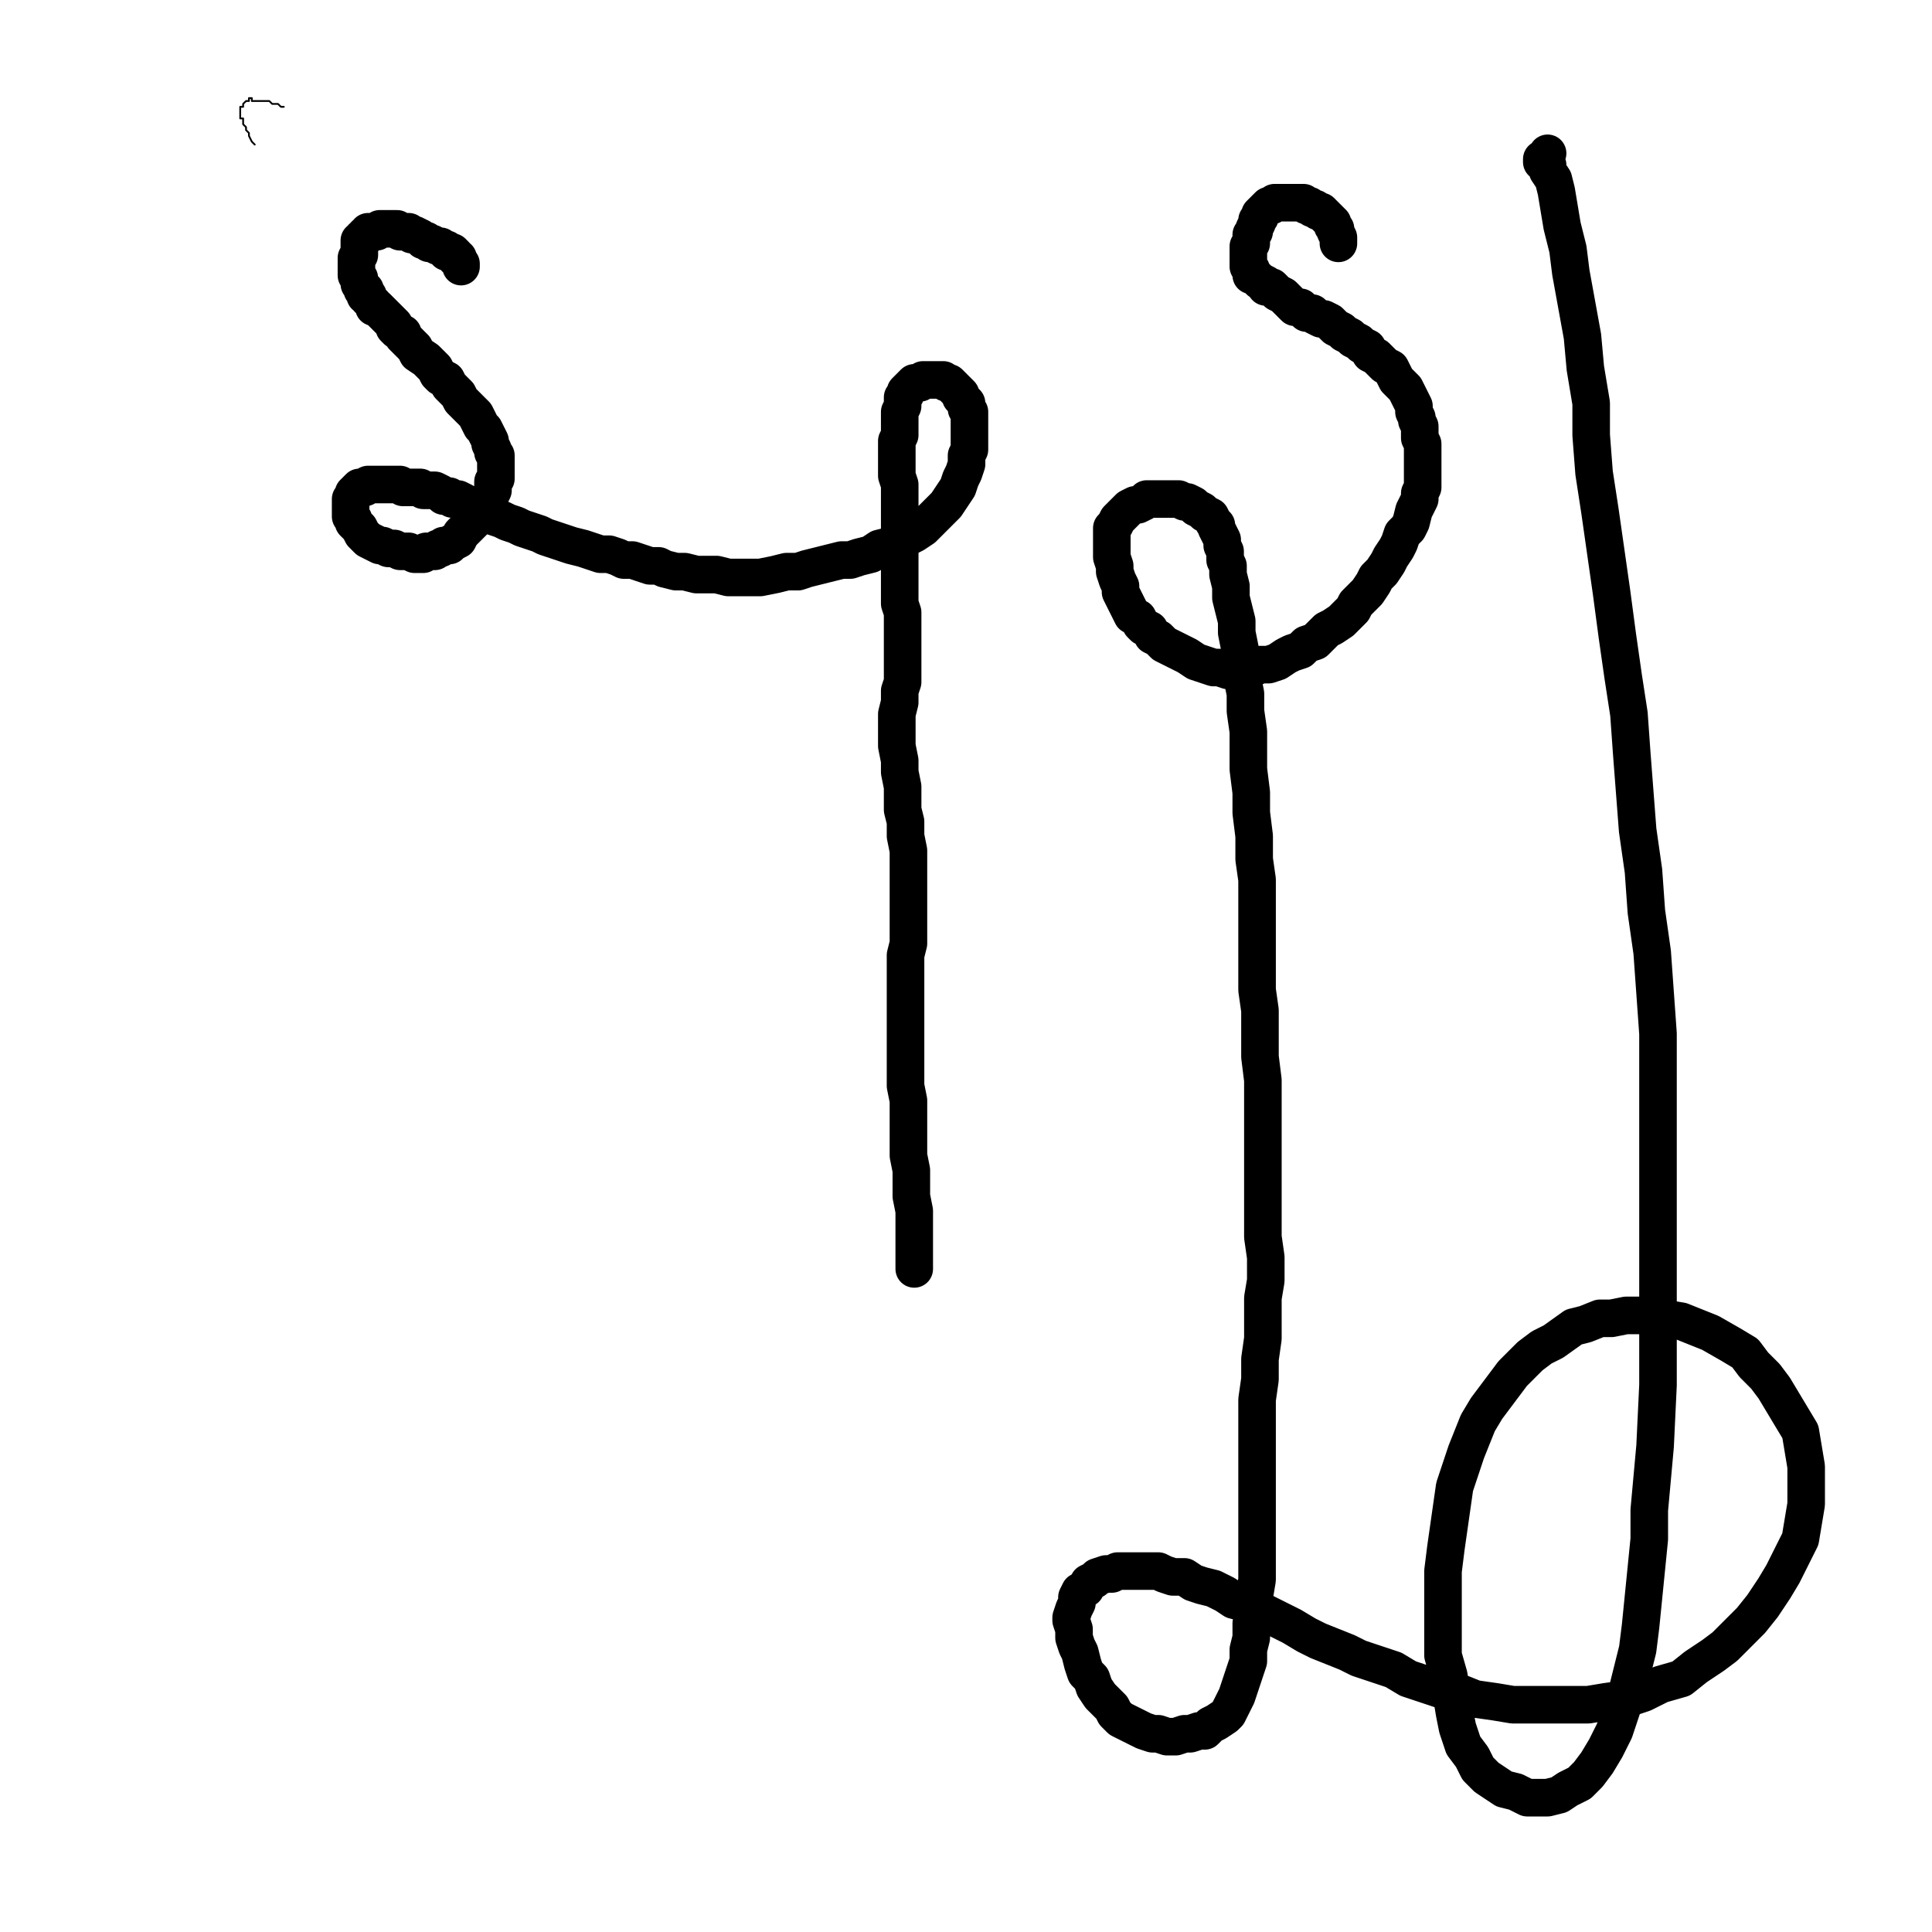
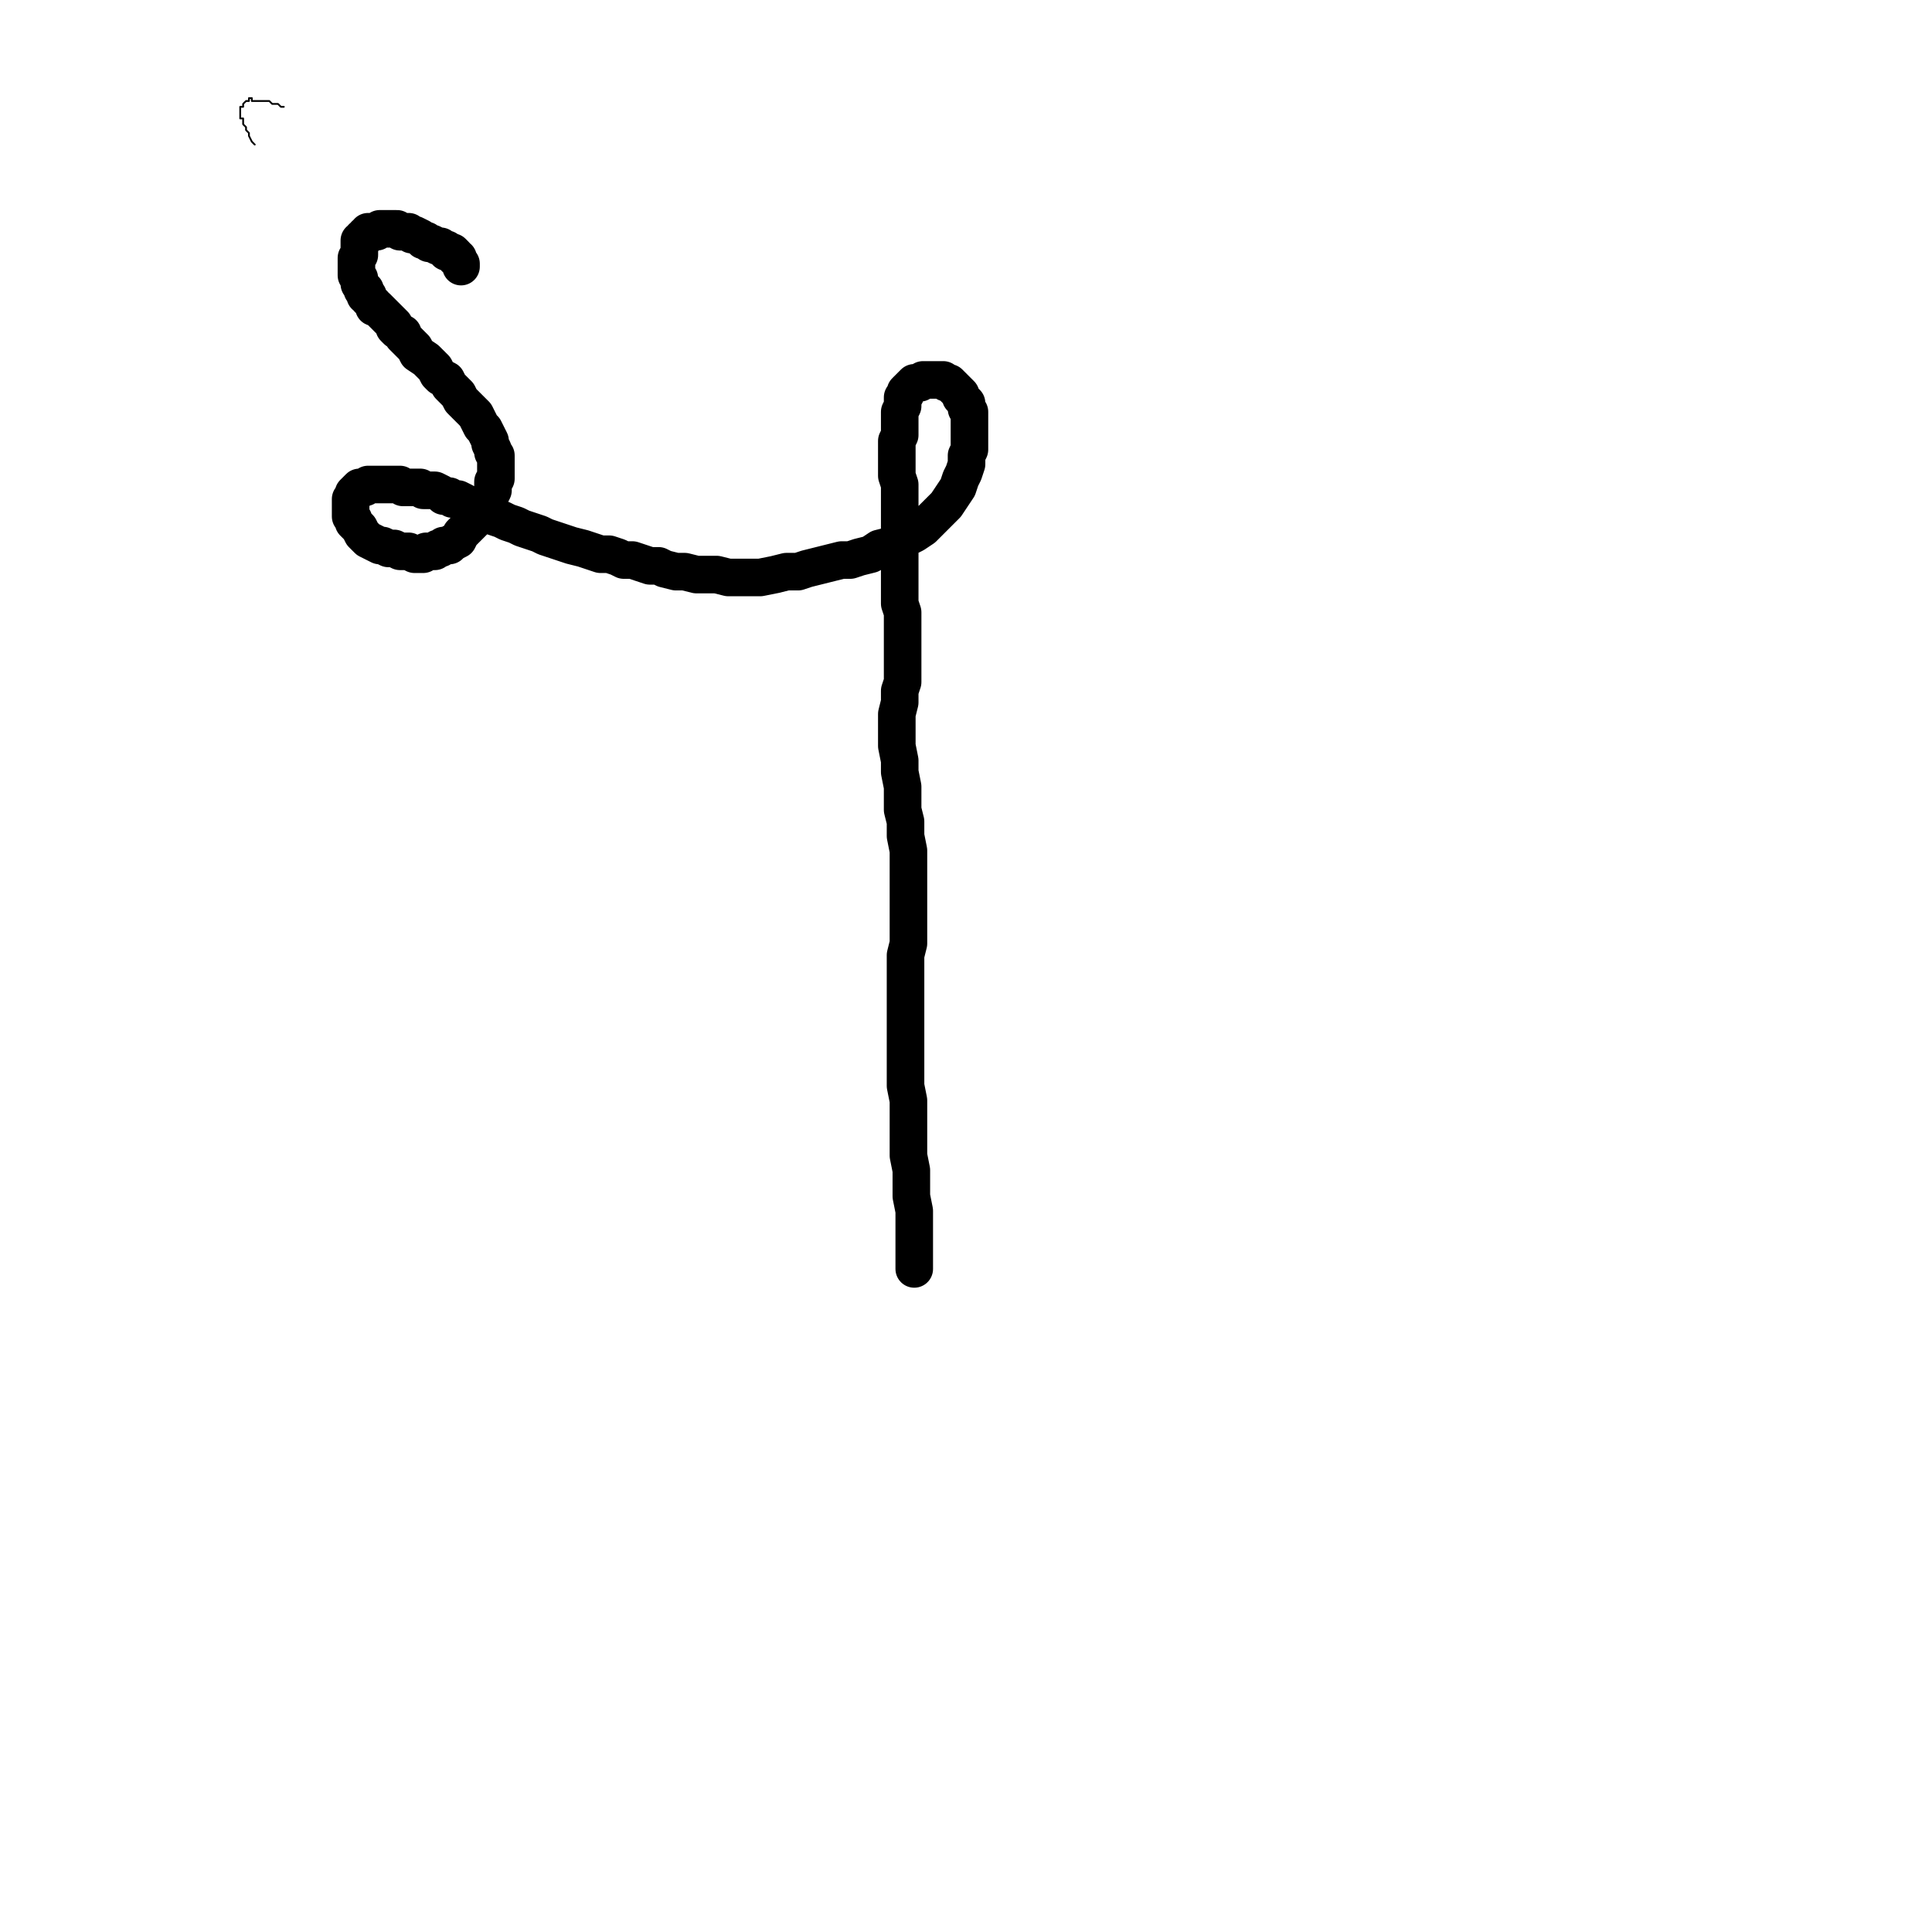
<svg xmlns="http://www.w3.org/2000/svg" width="1080px" height="1080px" version="1.1">
  <polyline points="158.649,59.713 157.025,59.713 155.401,58.089 155.401,58.089 153.777,58.089 152.153,58.089 150.529,56.465 148.905,56.465 147.281,56.465 145.657,56.465 144.033,56.465 142.409,56.465 140.785,56.465 140.785,54.84 140.785,54.84 139.161,54.84 139.161,56.465 139.161,56.465 137.537,56.465 137.537,56.465 137.537,56.465 135.913,58.089 135.913,58.089 135.913,58.089 135.913,58.089 135.913,58.089 135.913,58.089 135.913,59.713 134.288,59.713 134.288,59.713 134.288,61.337 134.288,62.961 134.288,64.585 134.288,64.585 134.288,66.209 135.913,66.209 135.913,67.833 135.913,67.833 135.913,67.833 135.913,69.457 135.913,69.457 135.913,69.457 135.913,69.457 137.537,71.081 137.537,71.081 137.537,71.081 137.537,72.705 139.161,74.329 139.161,75.953 140.785,79.201 142.409,80.825 " fill="none" stroke="#000000" stroke-width="1px" stroke-linecap="round" stroke-linejoin="round" />
  <polyline points="257.717,149.036 257.717,147.412 256.093,145.788 256.093,144.164 254.469,144.164 254.469,142.54 252.845,140.916 249.597,140.916 249.597,139.292 247.973,139.292 246.349,137.667 244.725,137.667 241.476,136.043 239.852,136.043 238.228,134.419 236.604,134.419 234.98,132.795 231.732,131.171 230.108,131.171 228.484,129.547 226.86,129.547 225.236,129.547 223.612,129.547 221.988,127.923 220.364,127.923 218.74,127.923 217.116,127.923 215.492,127.923 213.868,127.923 212.243,127.923 212.243,127.923 210.619,129.547 208.995,129.547 205.747,129.547 205.747,131.171 204.123,131.171 204.123,132.795 202.499,132.795 202.499,134.419 202.499,134.419 200.875,134.419 200.875,136.043 200.875,136.043 200.875,137.667 200.875,137.667 200.875,139.292 200.875,139.292 200.875,140.916 200.875,142.54 200.875,142.54 199.251,144.164 199.251,144.164 199.251,145.788 199.251,145.788 199.251,147.412 199.251,149.036 199.251,149.036 199.251,150.66 199.251,152.284 199.251,152.284 199.251,153.908 199.251,153.908 200.875,155.532 200.875,157.156 200.875,157.156 200.875,158.78 200.875,158.78 202.499,160.404 202.499,160.404 202.499,162.028 204.123,162.028 204.123,163.653 204.123,165.276 205.747,165.276 205.747,166.901 207.371,168.525 207.371,168.525 208.995,170.149 208.995,171.773 210.619,171.773 212.243,173.397 213.868,175.021 215.492,176.645 217.116,178.269 218.74,179.893 220.364,181.517 220.364,183.141 221.988,184.765 225.236,186.389 225.236,188.013 226.86,189.637 230.108,192.886 231.732,194.51 233.356,197.758 238.228,201.006 239.852,202.63 243.101,205.878 244.725,209.126 246.349,210.75 249.597,212.374 251.221,215.622 252.845,217.246 256.093,220.495 257.717,223.743 260.965,226.991 262.589,228.615 265.837,231.863 267.461,235.111 269.086,238.359 270.71,239.983 272.334,243.231 273.958,246.48 273.958,248.104 275.582,251.352 275.582,252.976 277.206,254.6 277.206,257.848 277.206,259.472 277.206,261.096 277.206,264.344 277.206,267.592 275.582,269.216 275.582,272.464 275.582,274.089 273.958,277.337 272.334,280.585 270.71,283.833 269.086,287.081 265.837,290.329 264.213,291.953 262.589,293.577 260.965,295.201 259.341,296.825 257.717,298.45 256.093,301.698 252.845,303.322 251.221,304.946 247.973,304.946 246.349,306.57 244.725,306.57 243.101,308.194 241.476,308.194 238.228,308.194 236.604,309.818 233.356,309.818 231.732,309.818 228.484,308.194 226.86,308.194 223.612,308.194 220.364,306.57 217.116,306.57 213.868,304.946 212.243,304.946 208.995,303.322 205.747,301.698 204.123,300.074 202.499,298.45 200.875,295.201 199.251,293.577 197.627,291.953 197.627,290.329 196.003,288.705 196.003,288.705 196.003,287.081 196.003,285.457 196.003,283.833 196.003,282.209 196.003,280.585 196.003,280.585 196.003,278.961 197.627,277.337 197.627,275.713 197.627,275.713 199.251,274.089 200.875,272.464 202.499,272.464 204.123,272.464 205.747,270.84 207.371,270.84 210.619,270.84 213.868,270.84 215.492,270.84 218.74,270.84 220.364,270.84 223.612,270.84 225.236,272.464 226.86,272.464 230.108,272.464 231.732,272.464 234.98,272.464 236.604,274.089 239.852,274.089 243.101,274.089 246.349,275.713 247.973,277.337 251.221,277.337 252.845,278.961 256.093,278.961 259.341,280.585 264.213,283.833 267.461,285.457 270.71,287.081 275.582,288.705 280.454,290.329 283.702,291.953 288.574,293.577 291.822,295.201 296.695,296.825 301.567,298.45 304.815,300.074 309.687,301.698 314.559,303.322 319.431,304.946 325.928,306.57 330.8,308.194 335.672,309.818 340.544,309.818 345.416,311.442 348.664,313.066 353.537,313.066 358.409,314.69 363.281,316.314 368.153,316.314 371.401,317.938 377.897,319.562 382.77,319.562 389.266,321.186 394.138,321.186 400.634,321.186 407.131,322.81 413.627,322.81 420.123,322.81 424.995,322.81 433.116,321.186 439.612,319.562 446.108,319.562 450.98,317.938 457.476,316.314 463.973,314.69 470.469,313.066 475.341,313.066 480.213,311.442 486.71,309.818 491.582,306.57 498.078,304.946 504.574,301.698 511.07,298.45 515.943,295.201 520.815,290.329 524.063,287.081 528.935,282.209 532.183,277.337 535.431,272.464 537.055,267.592 538.679,264.344 540.303,259.472 540.303,254.6 541.928,251.352 541.928,248.104 541.928,243.231 541.928,239.983 541.928,236.735 541.928,233.487 541.928,230.239 540.303,228.615 540.303,225.367 538.679,223.743 537.055,222.119 537.055,220.495 535.431,218.87 533.807,217.246 532.183,215.622 530.559,213.998 528.935,213.998 527.311,212.374 525.687,212.374 524.063,212.374 522.439,212.374 520.815,212.374 519.191,212.374 517.567,212.374 515.943,212.374 514.319,213.998 512.694,213.998 511.07,213.998 509.446,215.622 507.822,217.246 507.822,217.246 506.198,218.87 506.198,220.495 504.574,222.119 504.574,225.367 504.574,226.991 502.95,230.239 502.95,233.487 502.95,235.111 502.95,238.359 502.95,243.231 501.326,246.48 501.326,251.352 501.326,256.224 501.326,261.096 501.326,265.968 502.95,270.84 502.95,275.713 502.95,280.585 502.95,287.081 502.95,291.953 502.95,296.825 502.95,303.322 502.95,308.194 502.95,314.69 502.95,319.562 502.95,326.058 502.95,330.931 502.95,337.427 504.574,342.299 504.574,347.171 504.574,353.668 504.574,360.164 504.574,365.036 504.574,369.908 504.574,376.404 504.574,381.276 502.95,386.149 502.95,392.645 501.326,399.141 501.326,404.013 501.326,410.51 501.326,417.006 502.95,425.126 502.95,431.622 504.574,439.743 504.574,446.239 504.574,452.735 506.198,459.231 506.198,467.352 507.822,475.472 507.822,483.592 507.822,490.089 507.822,498.209 507.822,504.705 507.822,511.201 507.822,519.322 507.822,527.442 506.198,533.938 506.198,542.058 506.198,550.179 506.198,558.299 506.198,566.419 506.198,574.54 506.198,582.66 506.198,590.78 506.198,598.901 506.198,607.021 507.822,615.141 507.822,623.261 507.822,631.382 507.822,639.502 507.822,645.998 509.446,654.119 509.446,662.239 509.446,668.735 511.07,676.856 511.07,683.352 511.07,691.472 511.07,697.968 511.07,702.84 511.07,707.713 511.07,709.337 511.07,707.713 " fill="none" stroke="#000000" stroke-width="21px" stroke-linecap="round" stroke-linejoin="round" />
-   <polyline points="748.183,136.043 748.183,136.043 748.183,134.419 748.183,132.795 746.559,129.547 746.559,127.923 744.935,126.299 744.935,124.675 743.311,123.051 741.687,121.427 740.063,119.803 738.439,118.179 736.815,118.179 735.191,116.555 733.567,116.555 731.943,114.931 730.319,114.931 728.695,113.307 727.07,113.307 723.822,113.307 723.822,113.307 720.574,113.307 718.95,113.307 717.326,113.307 715.702,113.307 714.078,113.307 712.454,113.307 710.83,114.931 709.206,114.931 709.206,114.931 707.582,116.555 705.958,118.179 705.958,118.179 704.334,119.803 704.334,121.427 702.71,123.051 702.71,123.051 702.71,124.675 701.086,127.923 701.086,129.547 699.461,131.171 699.461,134.419 699.461,136.043 697.837,137.667 697.837,139.292 697.837,142.54 697.837,144.164 697.837,145.788 697.837,147.412 697.837,149.036 699.461,150.66 699.461,150.66 699.461,152.284 699.461,153.908 701.086,153.908 702.71,155.532 702.71,155.532 704.334,157.156 704.334,157.156 707.582,158.78 707.582,160.404 710.83,160.404 712.454,162.028 714.078,163.652 717.326,165.277 718.95,166.901 720.574,168.525 722.198,170.149 723.822,171.773 727.07,171.773 728.695,173.397 730.319,175.021 733.567,175.021 735.191,176.645 738.439,178.269 740.063,178.269 743.311,179.893 744.935,181.517 746.559,183.141 749.807,184.765 751.431,186.389 754.679,188.013 756.304,189.637 759.552,191.261 761.176,192.886 764.424,194.51 766.048,197.758 769.296,199.382 770.92,201.006 774.168,204.254 777.416,205.878 779.04,209.126 780.664,212.374 782.289,213.998 785.537,217.246 787.161,220.495 788.785,223.743 790.409,226.991 790.409,230.239 792.033,233.487 792.033,235.111 793.657,238.359 793.657,241.607 793.657,244.855 795.281,248.104 795.281,252.976 795.281,254.6 795.281,257.848 795.281,261.096 795.281,264.344 795.281,267.592 795.281,272.464 793.657,275.713 793.657,278.961 792.033,282.209 790.409,285.457 788.785,291.953 787.161,295.201 783.913,298.449 782.289,303.322 780.664,306.57 777.416,311.442 775.792,314.69 772.544,319.562 769.296,322.81 767.672,326.058 764.424,330.931 761.176,334.179 757.928,337.427 756.304,340.675 753.055,343.923 749.807,347.171 744.935,350.419 741.687,352.043 738.439,355.292 735.191,358.54 730.319,360.164 727.07,363.412 722.198,365.036 718.95,366.66 714.078,369.908 709.206,371.532 704.334,371.532 701.086,373.156 696.213,373.156 691.341,374.78 686.469,374.78 681.597,373.156 678.349,373.156 673.476,371.532 668.604,369.908 663.732,366.66 660.484,365.036 657.236,363.412 653.988,361.788 650.74,360.164 647.492,356.916 644.243,355.292 642.619,352.043 639.371,350.419 637.747,348.795 636.123,345.547 632.875,343.923 631.251,340.675 629.627,337.427 628.003,334.179 626.379,330.931 626.379,327.683 624.755,324.434 623.131,319.562 623.131,316.314 621.507,311.442 621.507,308.194 621.507,304.946 621.507,301.698 621.507,298.449 621.507,295.201 623.131,293.577 624.755,290.329 626.379,288.705 628.003,287.081 629.627,285.457 631.251,283.833 634.499,282.209 636.123,282.209 639.371,280.585 640.995,278.961 644.243,278.961 645.867,278.961 649.116,278.961 652.364,278.961 655.612,278.961 658.86,278.961 662.108,280.585 663.732,280.585 666.98,282.209 668.604,283.833 671.852,285.457 673.476,287.081 676.725,288.705 678.349,291.953 679.973,293.577 679.973,295.201 681.597,298.449 683.221,301.698 683.221,304.946 684.845,308.194 684.845,313.066 686.469,316.314 686.469,321.186 688.093,327.683 688.093,334.179 689.717,340.675 691.341,347.171 691.341,353.667 692.965,361.788 694.589,369.908 694.589,379.652 696.213,387.773 696.213,397.517 697.837,408.886 697.837,420.254 697.837,429.998 699.461,442.991 699.461,454.359 701.086,467.352 701.086,480.344 702.71,491.713 702.71,503.081 702.71,516.074 702.71,527.442 702.71,540.434 702.71,553.427 704.334,564.795 704.334,577.788 704.334,590.78 705.958,603.773 705.958,615.141 705.958,628.134 705.958,641.126 705.958,654.119 705.958,667.111 705.958,678.48 705.958,691.472 707.582,702.84 707.582,715.833 705.958,725.577 705.958,736.946 705.958,748.314 704.334,759.683 704.334,771.051 702.71,782.419 702.71,793.788 702.71,805.156 702.71,818.149 702.71,829.517 702.71,842.51 702.71,852.254 702.71,863.622 702.71,873.367 702.71,883.111 701.086,892.855 701.086,900.976 699.461,907.472 699.461,915.592 697.837,922.089 697.837,928.585 696.213,933.457 694.589,938.329 692.965,943.201 691.341,948.074 689.717,951.322 688.093,954.57 686.469,957.818 684.845,959.442 679.973,962.69 676.725,964.314 673.476,967.562 670.228,967.562 665.356,969.186 662.108,969.186 657.236,970.81 652.364,970.81 647.492,969.186 644.243,969.186 639.371,967.562 636.123,965.938 632.875,964.314 629.627,962.69 626.379,961.066 623.131,957.818 621.507,954.57 618.258,951.322 615.01,948.074 611.762,943.201 610.138,938.329 606.89,935.081 605.266,930.209 603.642,923.713 602.018,920.464 600.394,915.592 600.394,910.72 598.77,905.848 598.77,904.224 600.394,899.352 602.018,896.104 602.018,892.855 603.642,889.607 606.89,887.983 608.514,884.735 611.762,883.111 613.386,881.487 618.258,879.863 621.507,879.863 624.755,878.239 629.627,878.239 632.875,878.239 637.747,878.239 642.619,878.239 647.492,878.239 650.74,879.863 655.612,881.487 662.108,881.487 666.98,884.735 671.852,886.359 678.349,887.983 684.845,891.231 689.717,894.48 696.213,896.104 702.71,899.352 709.206,902.6 715.702,905.848 722.198,909.096 730.319,913.968 736.815,917.216 744.935,920.464 753.055,923.713 759.552,926.961 769.296,930.209 779.04,933.457 787.161,938.329 796.905,941.577 806.649,944.825 816.394,946.449 824.514,949.698 835.882,951.322 845.627,952.946 855.371,952.946 866.74,952.946 876.484,952.946 887.852,952.946 897.597,951.322 908.965,949.698 918.71,946.449 928.454,941.577 939.822,938.329 947.943,931.833 957.687,925.337 964.183,920.464 970.679,913.968 978.8,905.848 985.296,897.728 991.792,887.983 996.664,879.863 1001.537,870.119 1006.409,860.374 1008.033,850.63 1009.657,840.886 1009.657,831.141 1009.657,819.773 1008.033,810.028 1006.409,800.284 1001.537,792.164 996.664,784.043 991.792,775.923 986.92,769.427 980.424,762.931 975.552,756.434 967.431,751.562 956.063,745.066 947.943,741.818 939.822,738.57 930.078,736.946 923.582,735.322 915.461,735.322 908.965,735.322 900.845,736.946 894.349,736.946 886.228,740.194 879.732,741.818 868.364,749.938 861.867,753.186 855.371,758.058 850.499,762.931 845.627,767.803 840.755,774.299 835.882,780.795 831.01,787.292 826.138,795.412 822.89,803.532 819.642,811.652 816.394,821.397 813.146,831.141 811.522,842.51 809.898,853.878 808.273,865.246 806.649,878.239 806.649,889.607 806.649,900.976 806.649,913.968 806.649,925.337 809.898,936.705 811.522,948.074 813.146,957.818 814.77,965.938 818.018,975.683 822.89,982.179 826.138,988.675 831.01,993.547 835.882,996.795 840.755,1000.043 847.251,1001.667 853.747,1004.916 858.619,1004.916 865.116,1004.916 871.612,1003.292 876.484,1000.043 882.98,996.795 887.852,991.923 892.725,985.427 897.597,977.307 902.469,967.562 905.717,957.818 908.965,948.074 912.213,935.081 915.461,922.089 917.086,909.096 918.71,892.855 920.334,876.615 921.958,860.374 921.958,844.134 923.582,826.269 925.206,808.404 926.83,774.299 926.83,756.434 926.83,736.946 926.83,717.457 926.83,696.344 926.83,676.855 926.83,658.991 926.83,620.013 926.83,598.901 926.83,577.788 925.206,555.051 923.582,532.314 920.334,509.577 918.71,486.84 915.461,464.104 913.837,442.991 912.213,421.878 910.589,399.141 907.341,378.028 904.093,355.292 900.845,330.931 894.349,285.457 891.101,264.344 889.476,243.231 889.476,225.367 886.228,205.878 884.604,188.013 881.356,170.149 878.108,152.284 876.484,139.292 873.236,126.299 871.612,116.555 869.988,106.81 868.364,100.314 865.116,95.442 865.116,92.194 863.492,90.57 863.492,90.57 863.492,88.946 861.867,88.946 861.867,88.946 861.867,90.57 861.867,90.57 865.116,85.698 " fill="none" stroke="#000000" stroke-width="21px" stroke-linecap="round" stroke-linejoin="round" />
</svg>